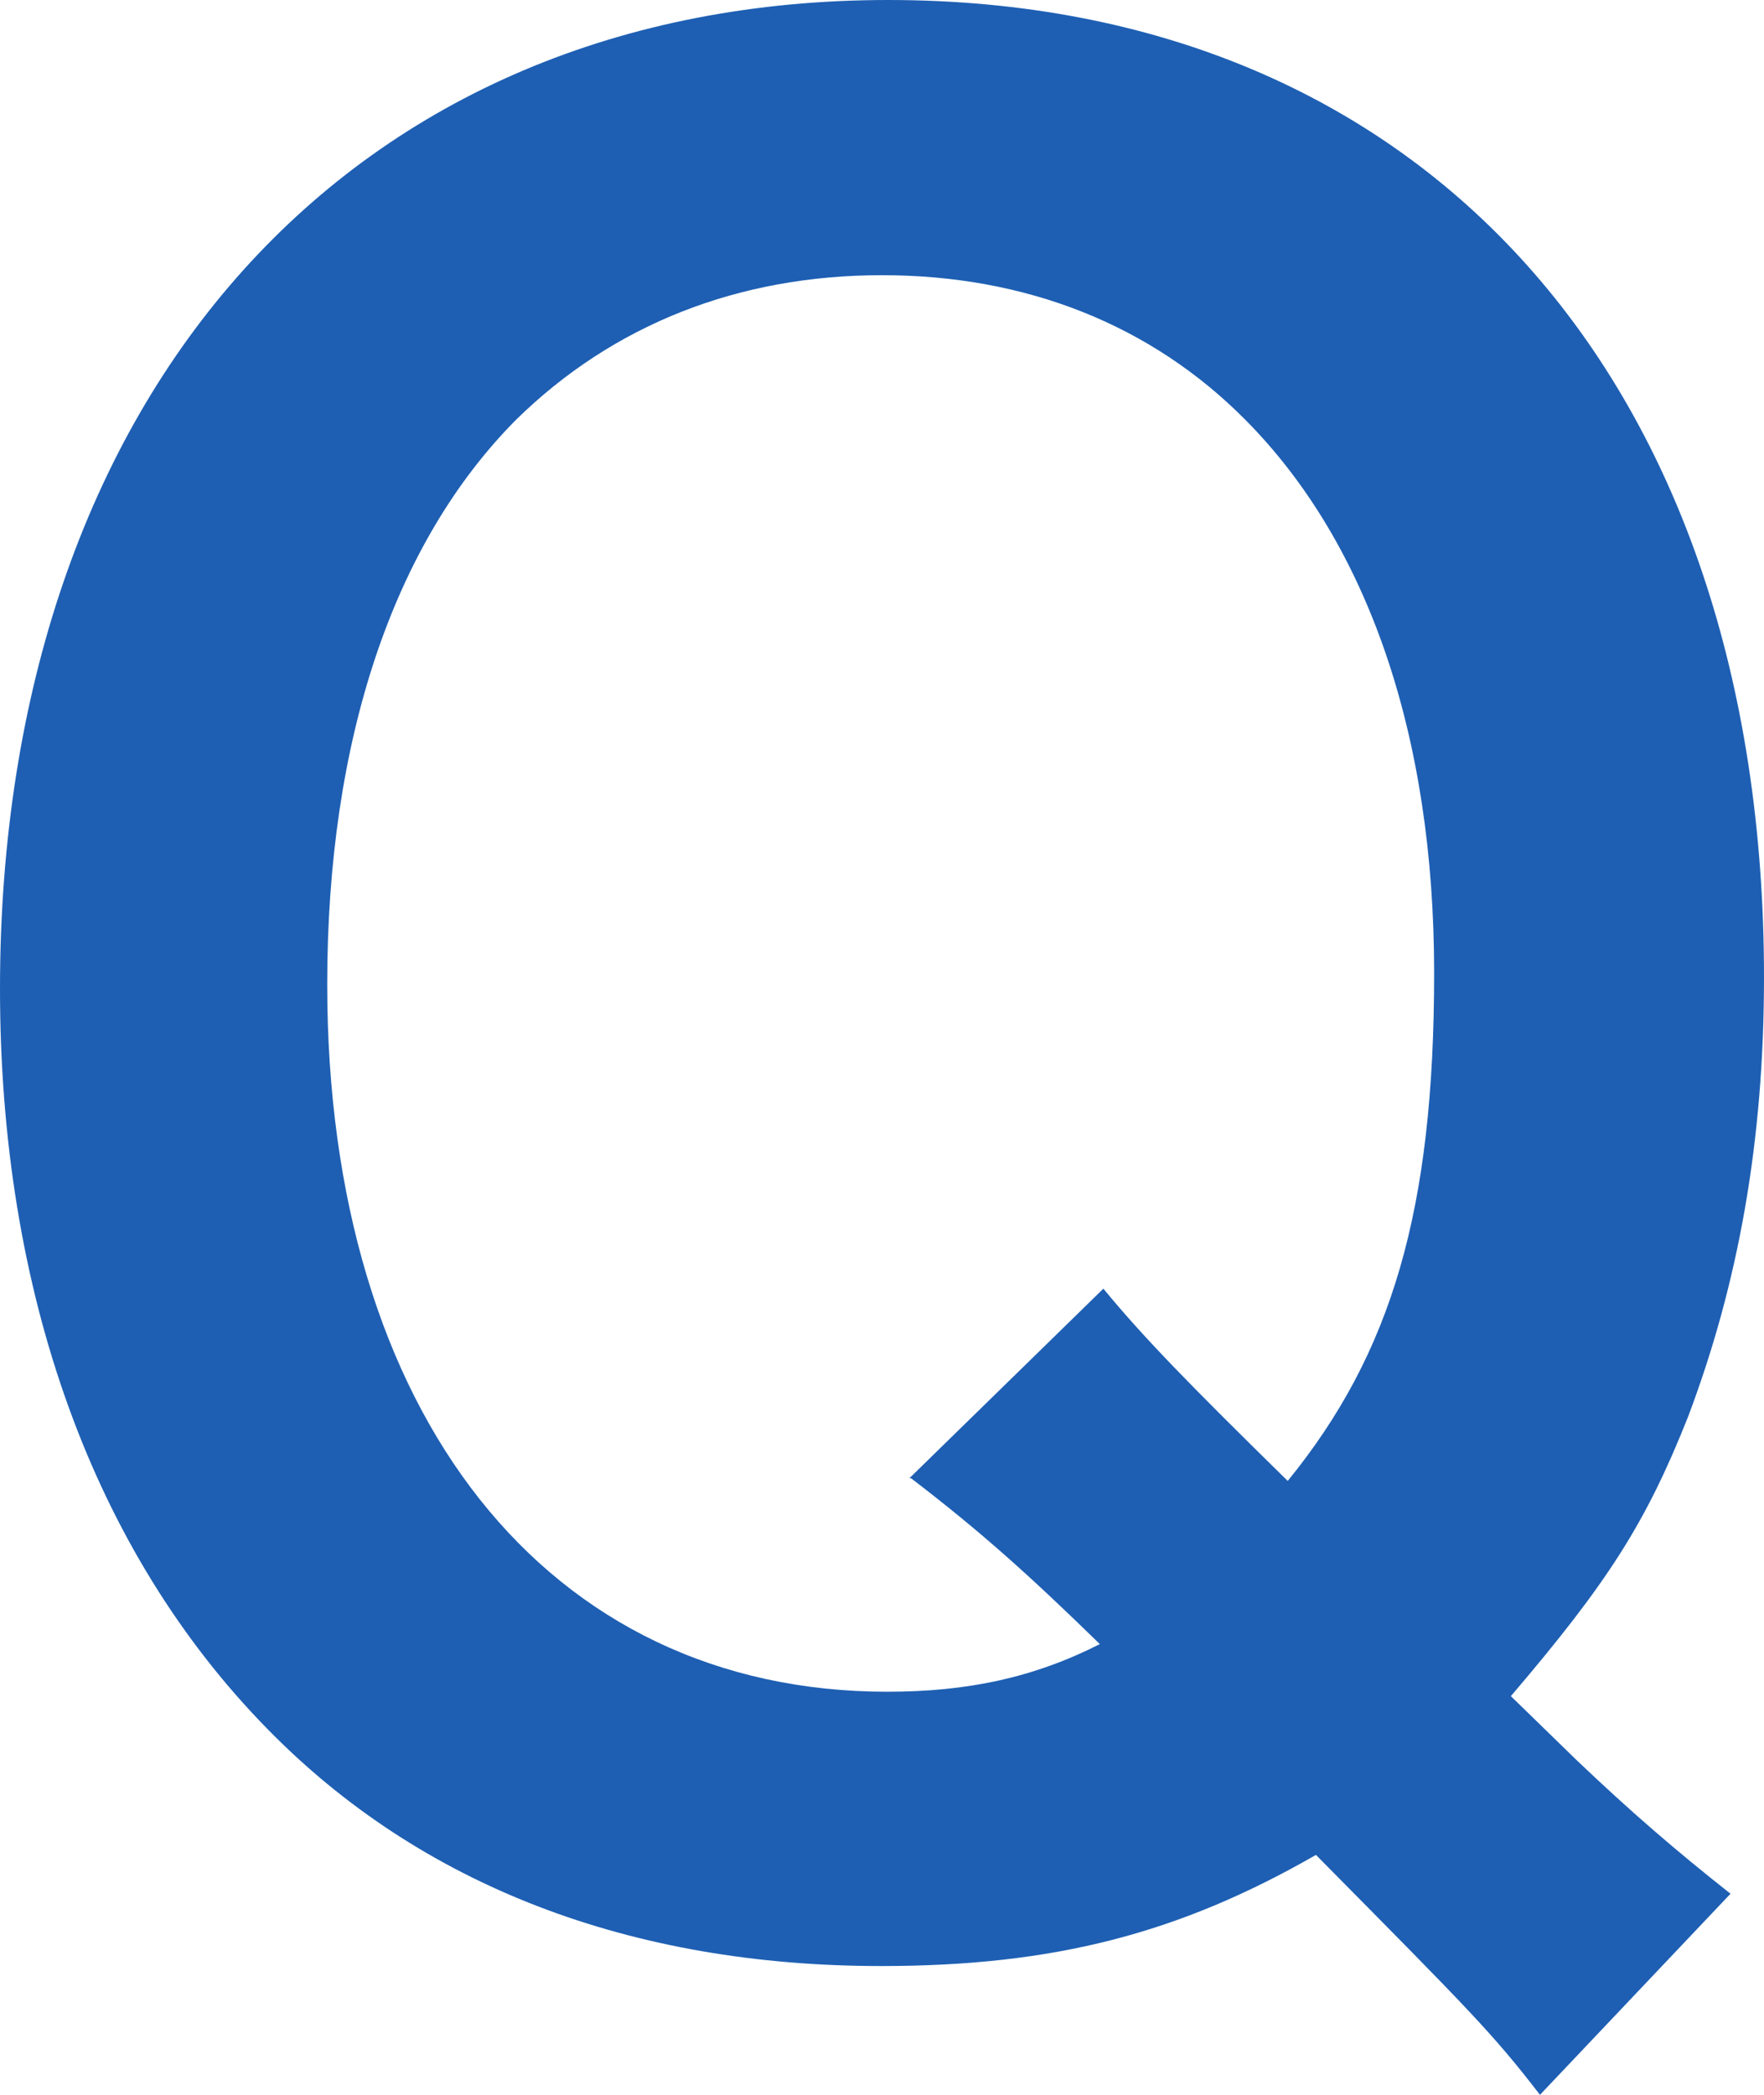
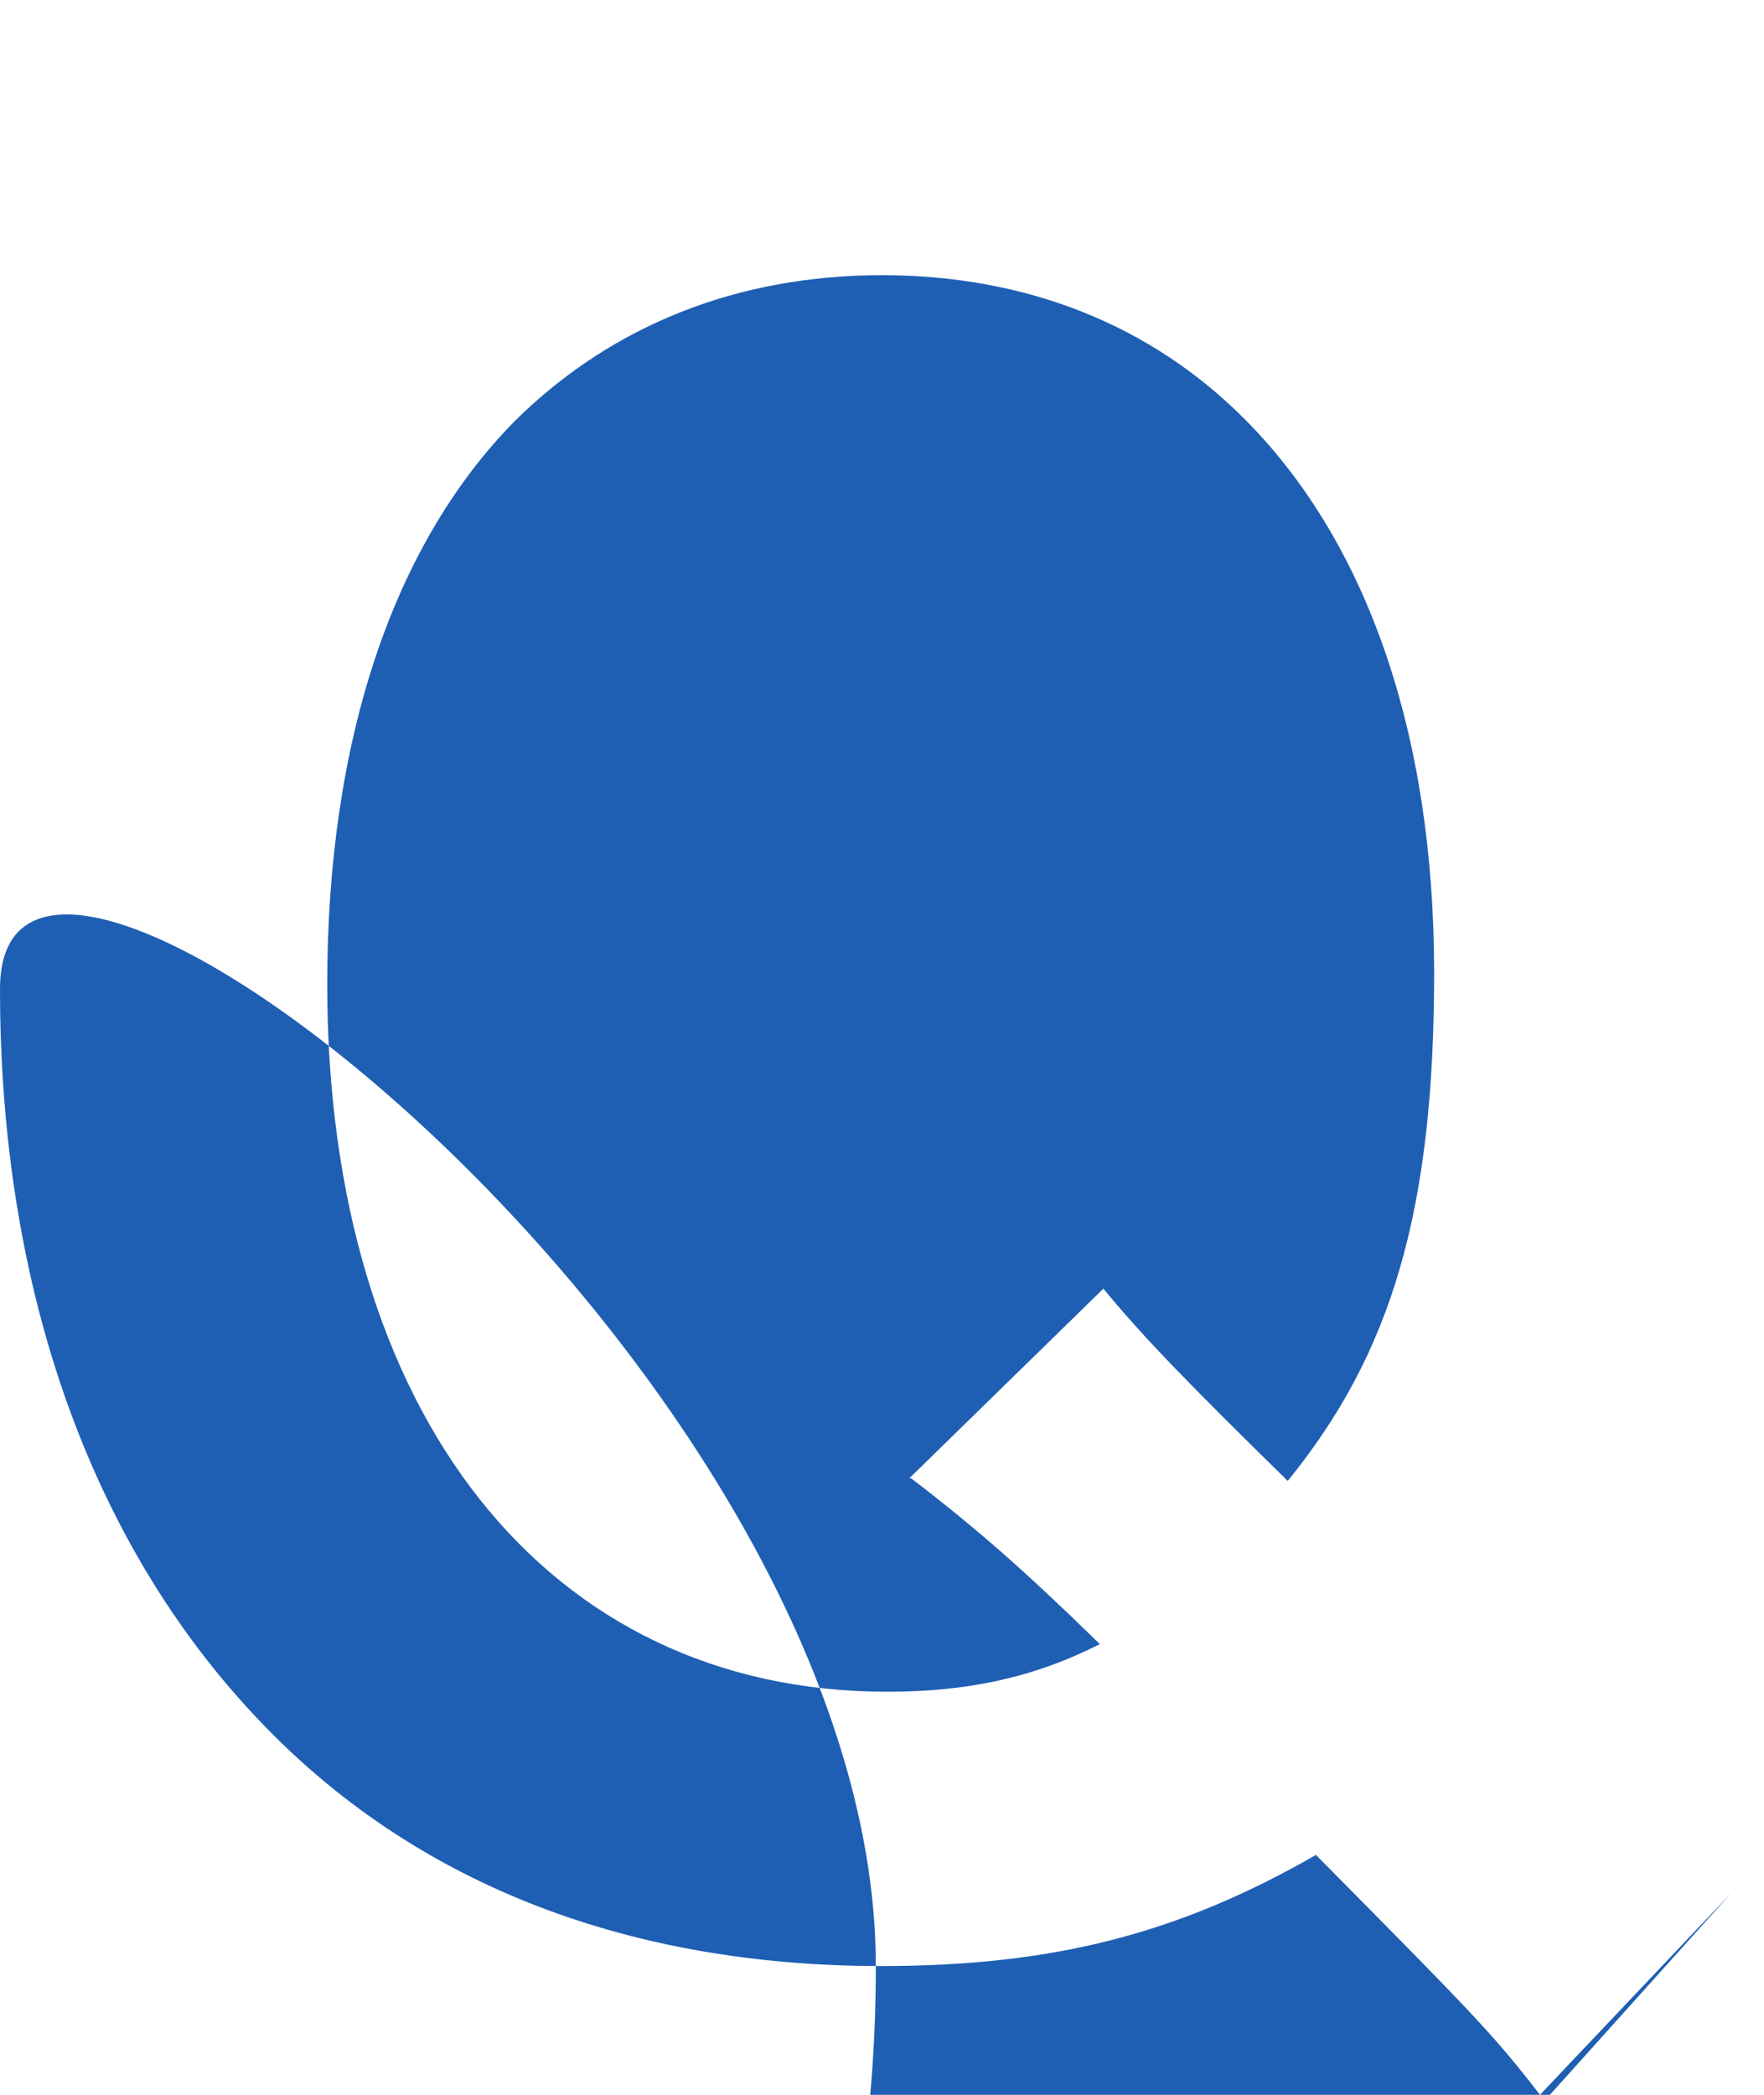
<svg xmlns="http://www.w3.org/2000/svg" id="_レイヤー_2" data-name="レイヤー 2" viewBox="0 0 20 23.75">
  <defs>
    <style>
      .cls-1 {
        fill: #1e5fb3;
      }
    </style>
  </defs>
  <g id="_レイヤー_1-2" data-name="レイヤー 1">
-     <path class="cls-1" d="M19.63,21.46l-2.17,2.29c-.54-.7-.78-.94-2.54-2.72-1.55.89-2.97,1.26-4.93,1.26-2.84,0-5.22-.91-6.96-2.69-1.98-2.02-3.03-4.95-3.03-8.39C0,4.44,3.99,0,10.07,0s9.93,4.33,9.93,11.08c0,1.86-.29,3.47-.86,4.98-.48,1.21-.91,1.88-2.01,3.17l.75.73c.62.59,1.12,1.02,1.74,1.51ZM10.31,16.76l2.2-2.15c.46.56.99,1.1,2.09,2.18,1.18-1.45,1.66-3.07,1.66-5.76s-.75-4.87-2.14-6.27c-1.07-1.08-2.49-1.64-4.12-1.64s-3.05.56-4.15,1.64c-1.39,1.4-2.14,3.63-2.14,6.4,0,4.87,2.49,8.02,6.35,8.02.91,0,1.66-.16,2.41-.54-.83-.81-1.37-1.29-2.14-1.88Z" />
+     <path class="cls-1" d="M19.63,21.46l-2.17,2.29c-.54-.7-.78-.94-2.54-2.72-1.55.89-2.97,1.26-4.93,1.26-2.84,0-5.22-.91-6.96-2.69-1.98-2.02-3.03-4.95-3.03-8.39s9.93,4.33,9.93,11.08c0,1.86-.29,3.47-.86,4.98-.48,1.21-.91,1.88-2.01,3.17l.75.73c.62.59,1.12,1.02,1.74,1.51ZM10.31,16.76l2.2-2.15c.46.56.99,1.1,2.09,2.18,1.18-1.45,1.66-3.07,1.66-5.76s-.75-4.87-2.14-6.27c-1.07-1.08-2.49-1.64-4.12-1.64s-3.05.56-4.15,1.64c-1.39,1.4-2.14,3.63-2.14,6.4,0,4.87,2.49,8.02,6.35,8.02.91,0,1.66-.16,2.41-.54-.83-.81-1.37-1.29-2.14-1.88Z" />
  </g>
</svg>